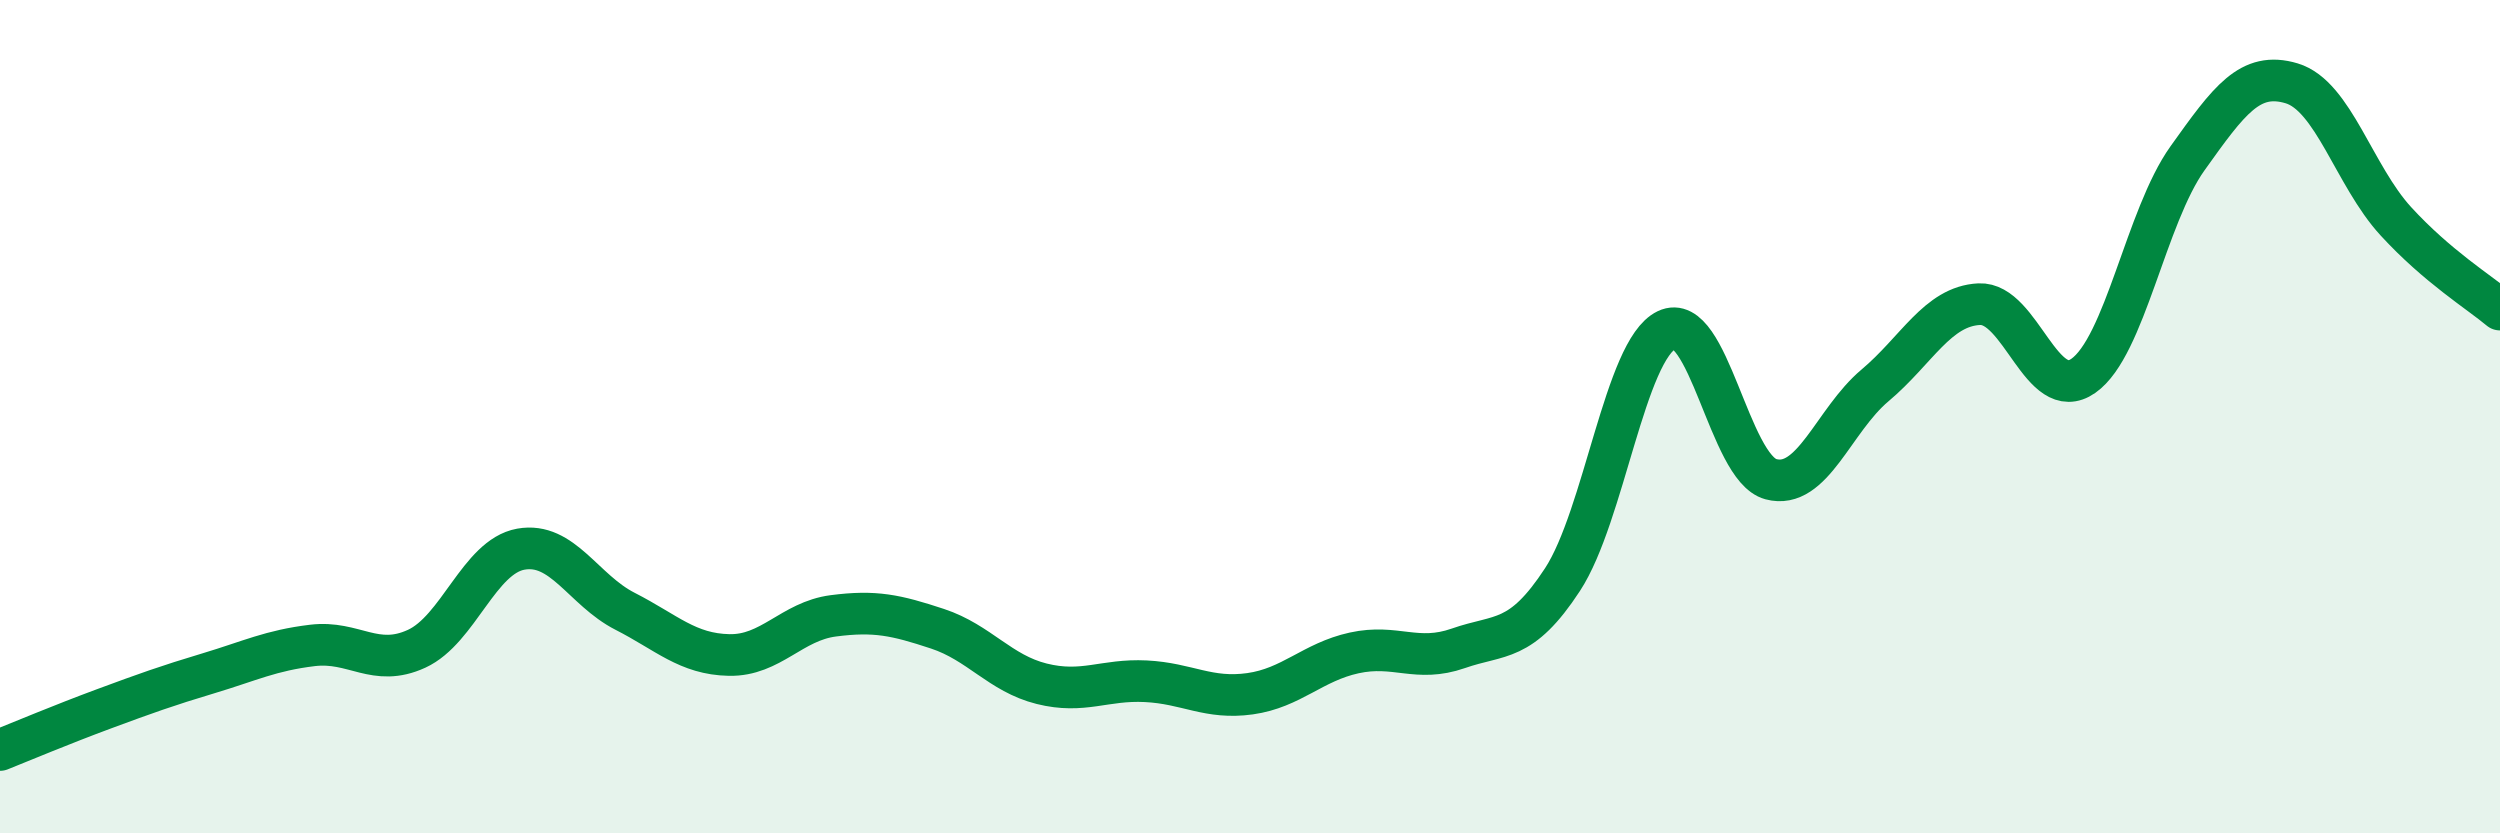
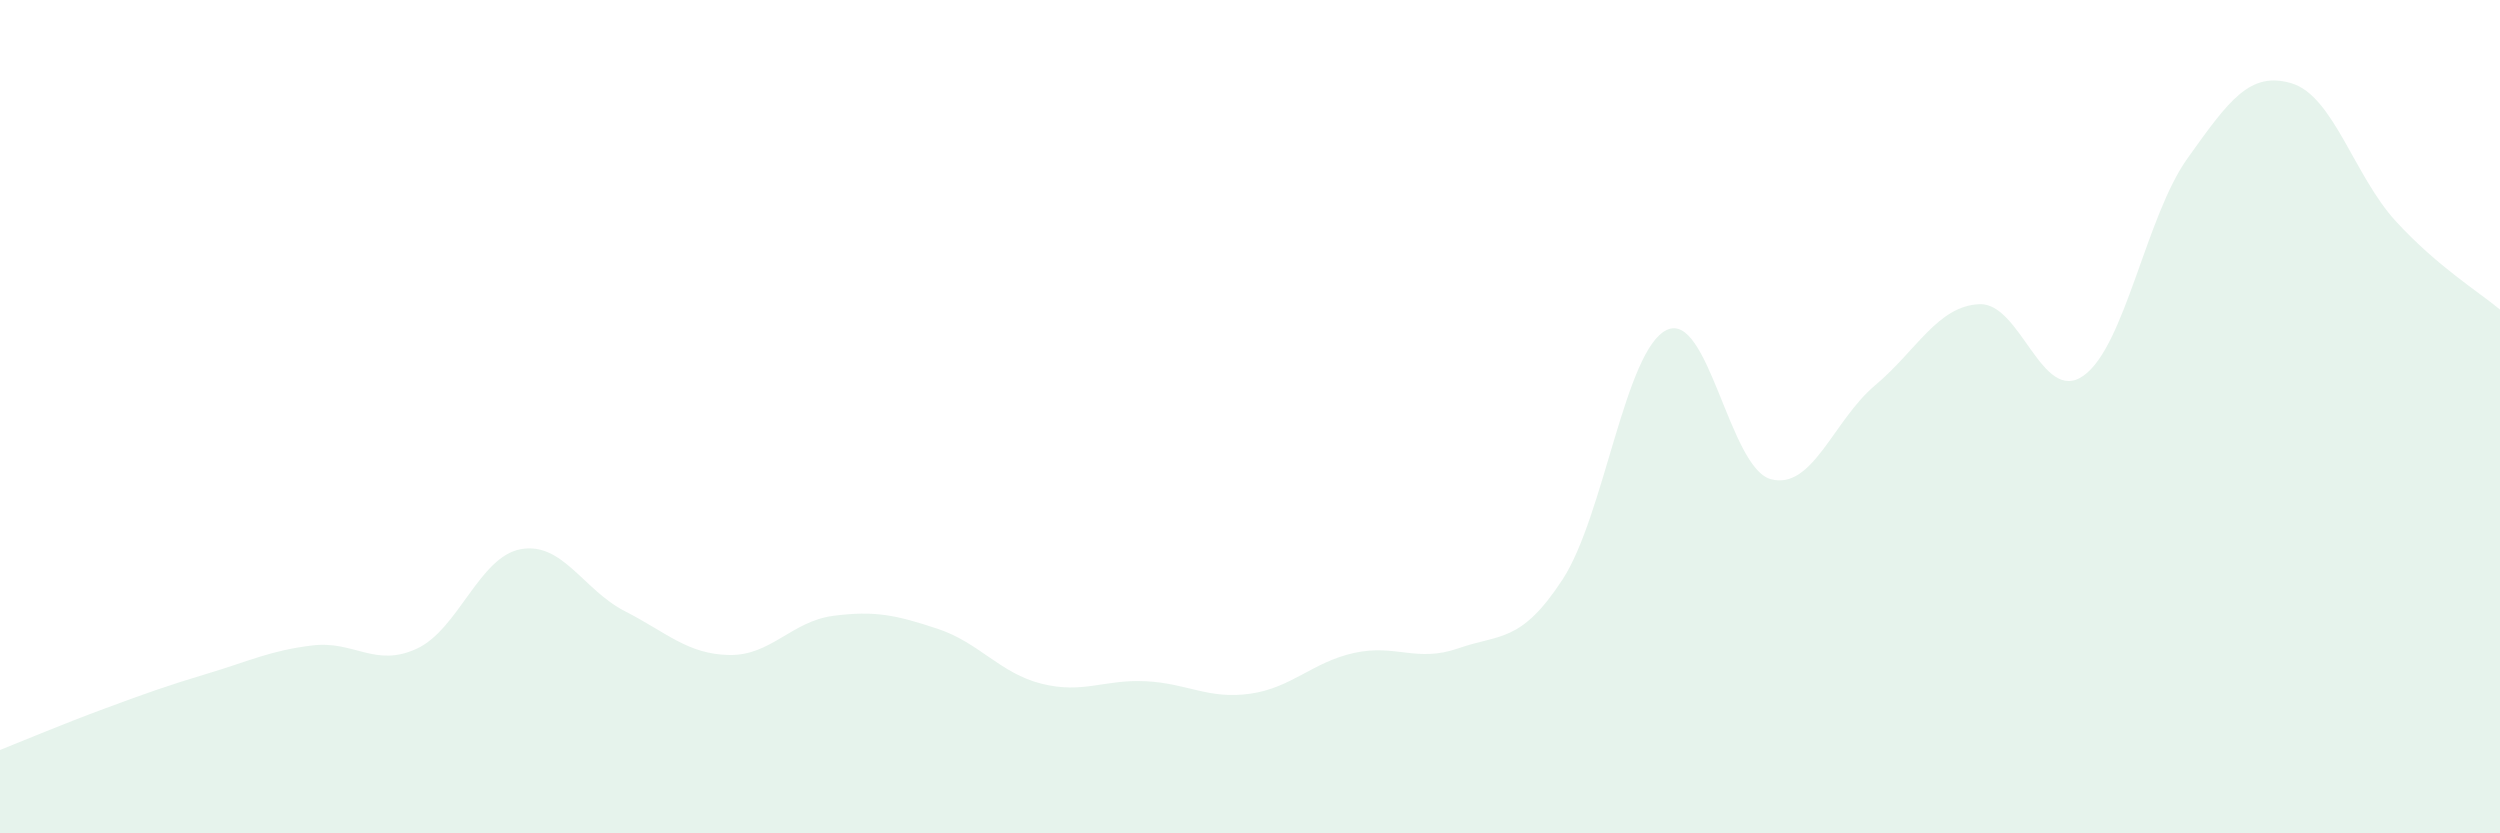
<svg xmlns="http://www.w3.org/2000/svg" width="60" height="20" viewBox="0 0 60 20">
  <path d="M 0,18 C 0.5,17.8 1.5,17.38 2.5,17.01 C 3.5,16.64 4,16.46 5,16.16 C 6,15.86 6.5,15.61 7.5,15.49 C 8.5,15.37 9,16.03 10,15.57 C 11,15.11 11.5,13.36 12.5,13.18 C 13.5,13 14,14.16 15,14.67 C 16,15.18 16.5,15.7 17.5,15.72 C 18.5,15.74 19,14.91 20,14.78 C 21,14.65 21.5,14.76 22.5,15.09 C 23.5,15.42 24,16.16 25,16.41 C 26,16.66 26.5,16.3 27.5,16.35 C 28.5,16.4 29,16.79 30,16.65 C 31,16.51 31.5,15.89 32.5,15.67 C 33.5,15.45 34,15.91 35,15.56 C 36,15.21 36.5,15.44 37.5,13.91 C 38.5,12.38 39,8.4 40,7.92 C 41,7.44 41.5,11.23 42.5,11.5 C 43.5,11.77 44,10.09 45,9.25 C 46,8.41 46.5,7.35 47.5,7.3 C 48.5,7.25 49,9.72 50,9.02 C 51,8.32 51.5,5.2 52.5,3.8 C 53.5,2.4 54,1.7 55,2 C 56,2.3 56.5,4.22 57.5,5.31 C 58.5,6.4 59.5,7.01 60,7.43L60 20L0 20Z" fill="#008740" opacity="0.1" stroke-linecap="round" stroke-linejoin="round" />
-   <path d="M 0,18 C 0.5,17.8 1.5,17.38 2.5,17.01 C 3.5,16.64 4,16.46 5,16.16 C 6,15.86 6.5,15.61 7.5,15.49 C 8.5,15.37 9,16.03 10,15.57 C 11,15.11 11.5,13.36 12.5,13.18 C 13.5,13 14,14.16 15,14.67 C 16,15.18 16.5,15.7 17.5,15.72 C 18.5,15.74 19,14.91 20,14.78 C 21,14.65 21.5,14.76 22.5,15.09 C 23.5,15.42 24,16.16 25,16.41 C 26,16.66 26.5,16.3 27.5,16.35 C 28.5,16.4 29,16.79 30,16.65 C 31,16.51 31.5,15.89 32.5,15.67 C 33.5,15.45 34,15.91 35,15.56 C 36,15.21 36.5,15.44 37.5,13.91 C 38.5,12.38 39,8.4 40,7.92 C 41,7.44 41.5,11.23 42.5,11.5 C 43.5,11.77 44,10.09 45,9.25 C 46,8.41 46.5,7.35 47.5,7.3 C 48.5,7.25 49,9.72 50,9.02 C 51,8.32 51.5,5.2 52.5,3.8 C 53.5,2.4 54,1.7 55,2 C 56,2.3 56.5,4.22 57.5,5.31 C 58.5,6.4 59.5,7.01 60,7.43" stroke="#008740" stroke-width="1" fill="none" stroke-linecap="round" stroke-linejoin="round" />
</svg>